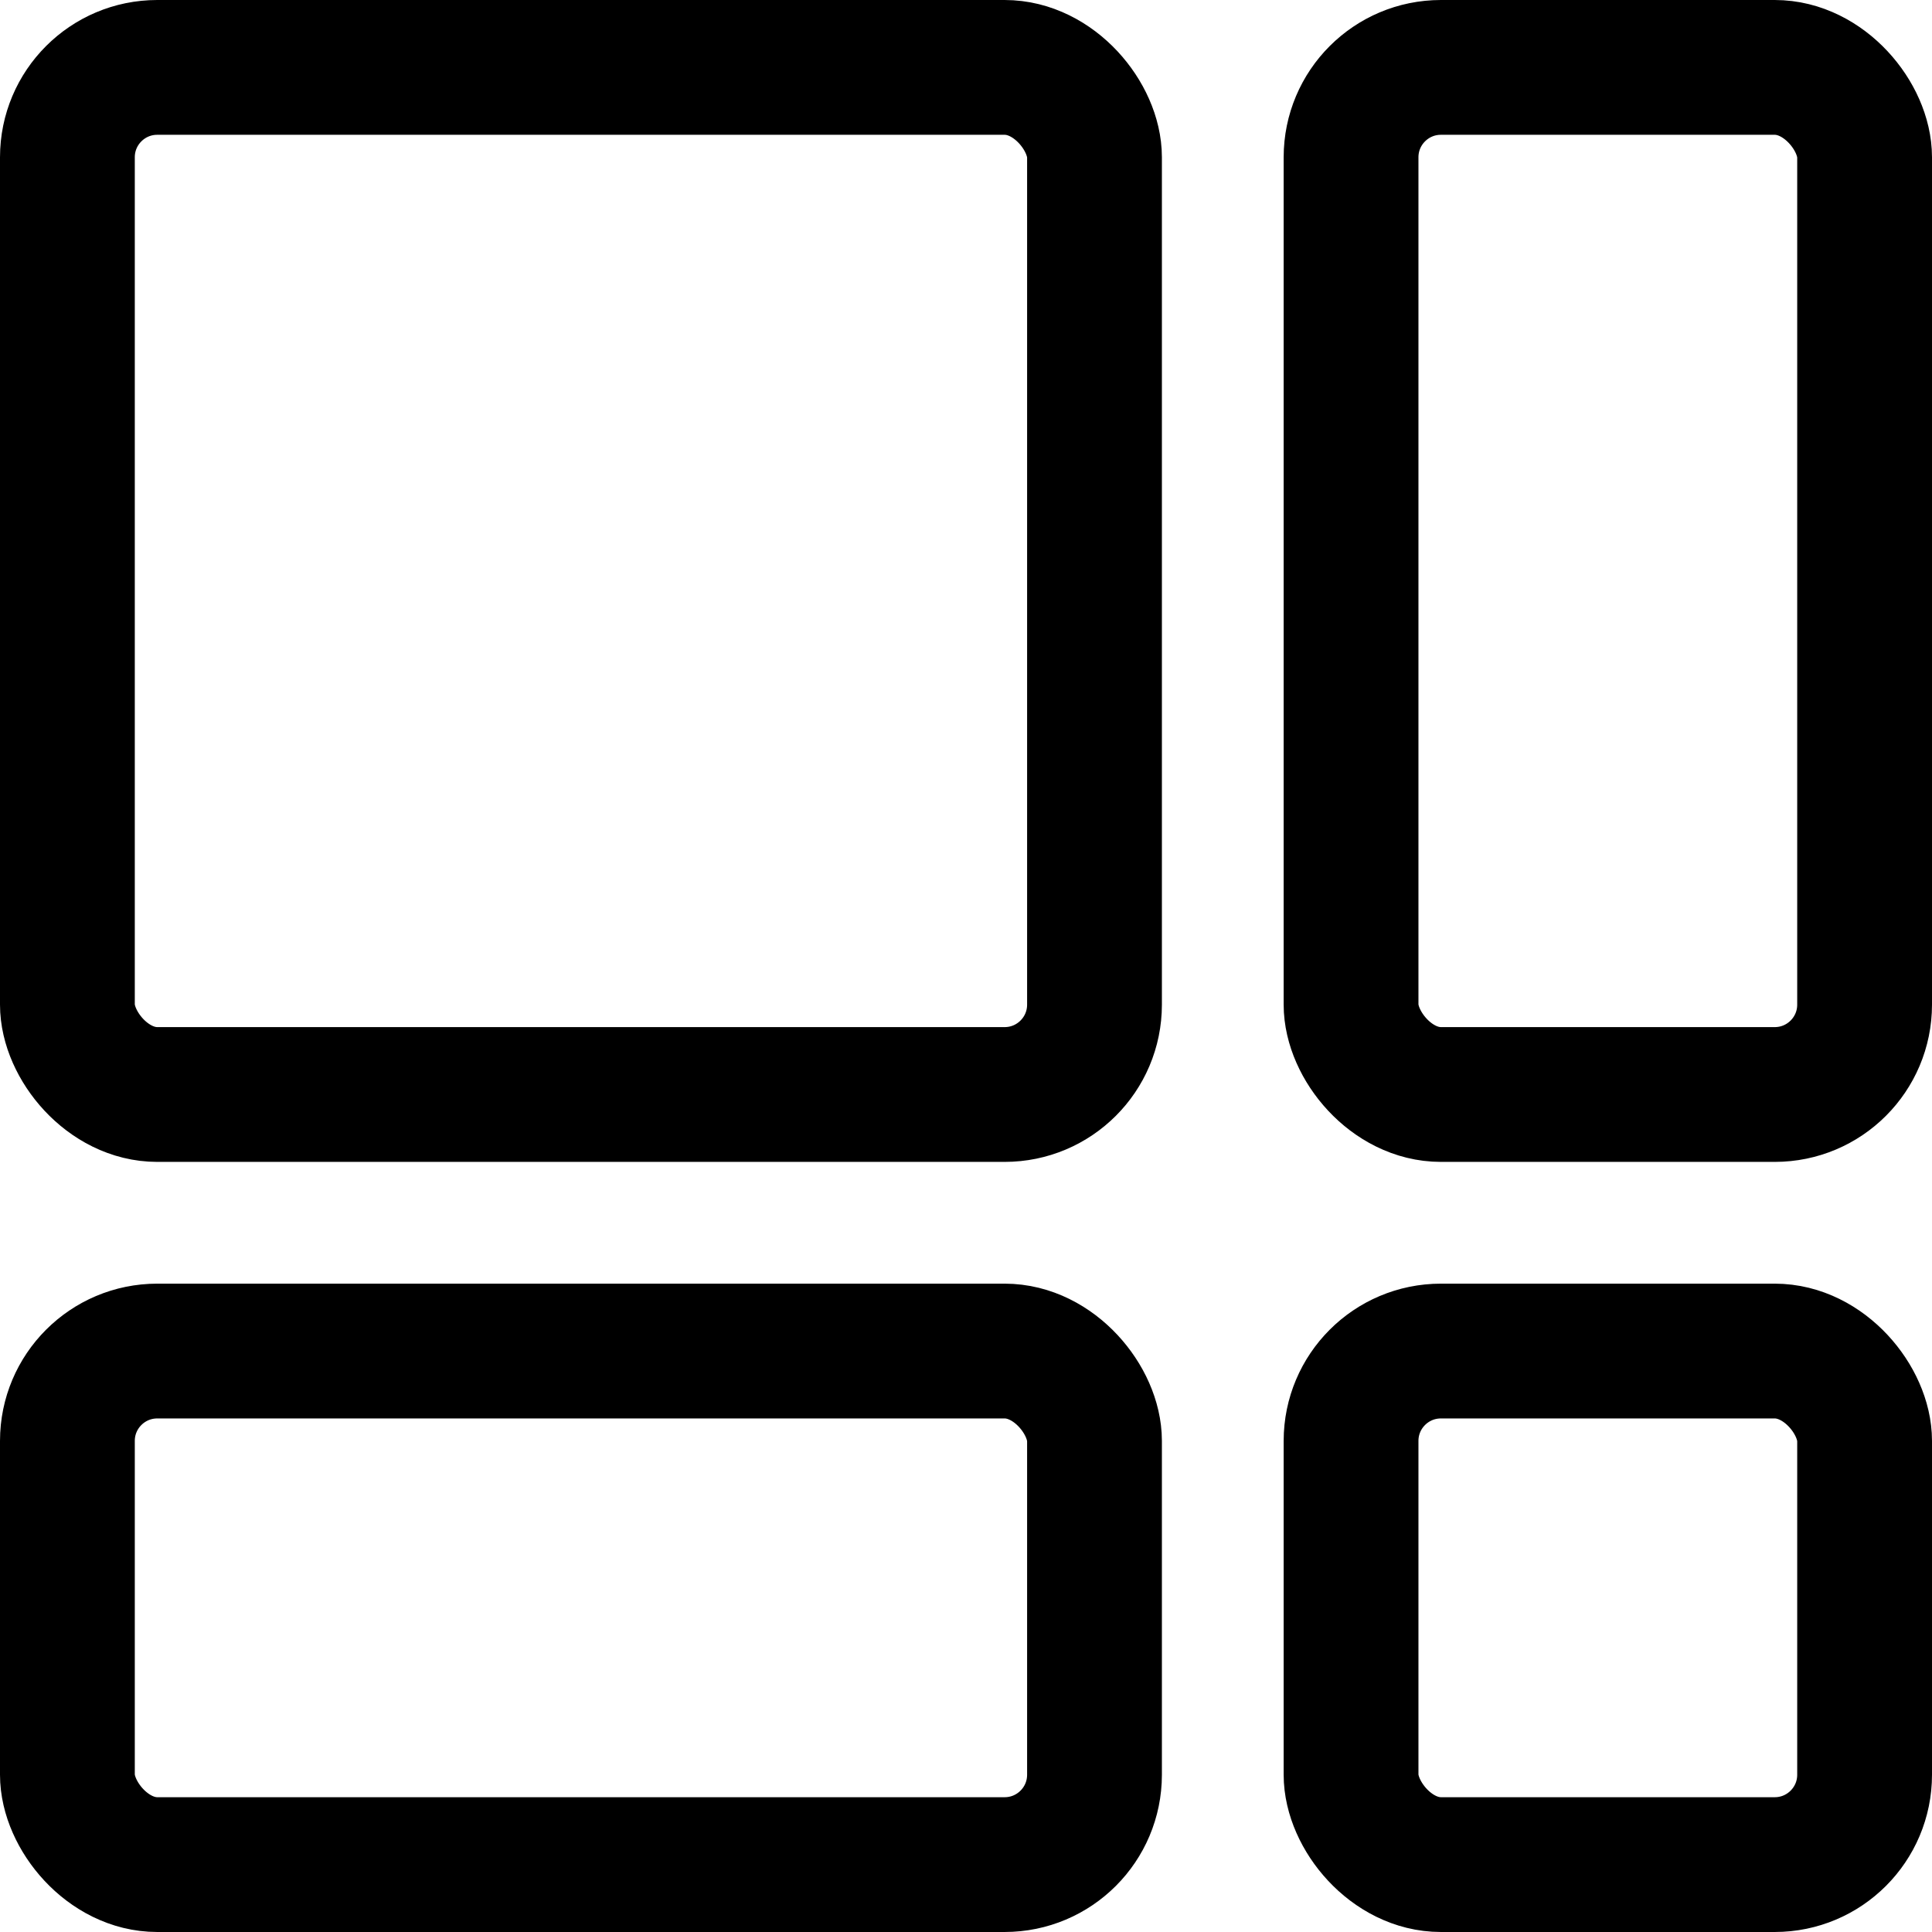
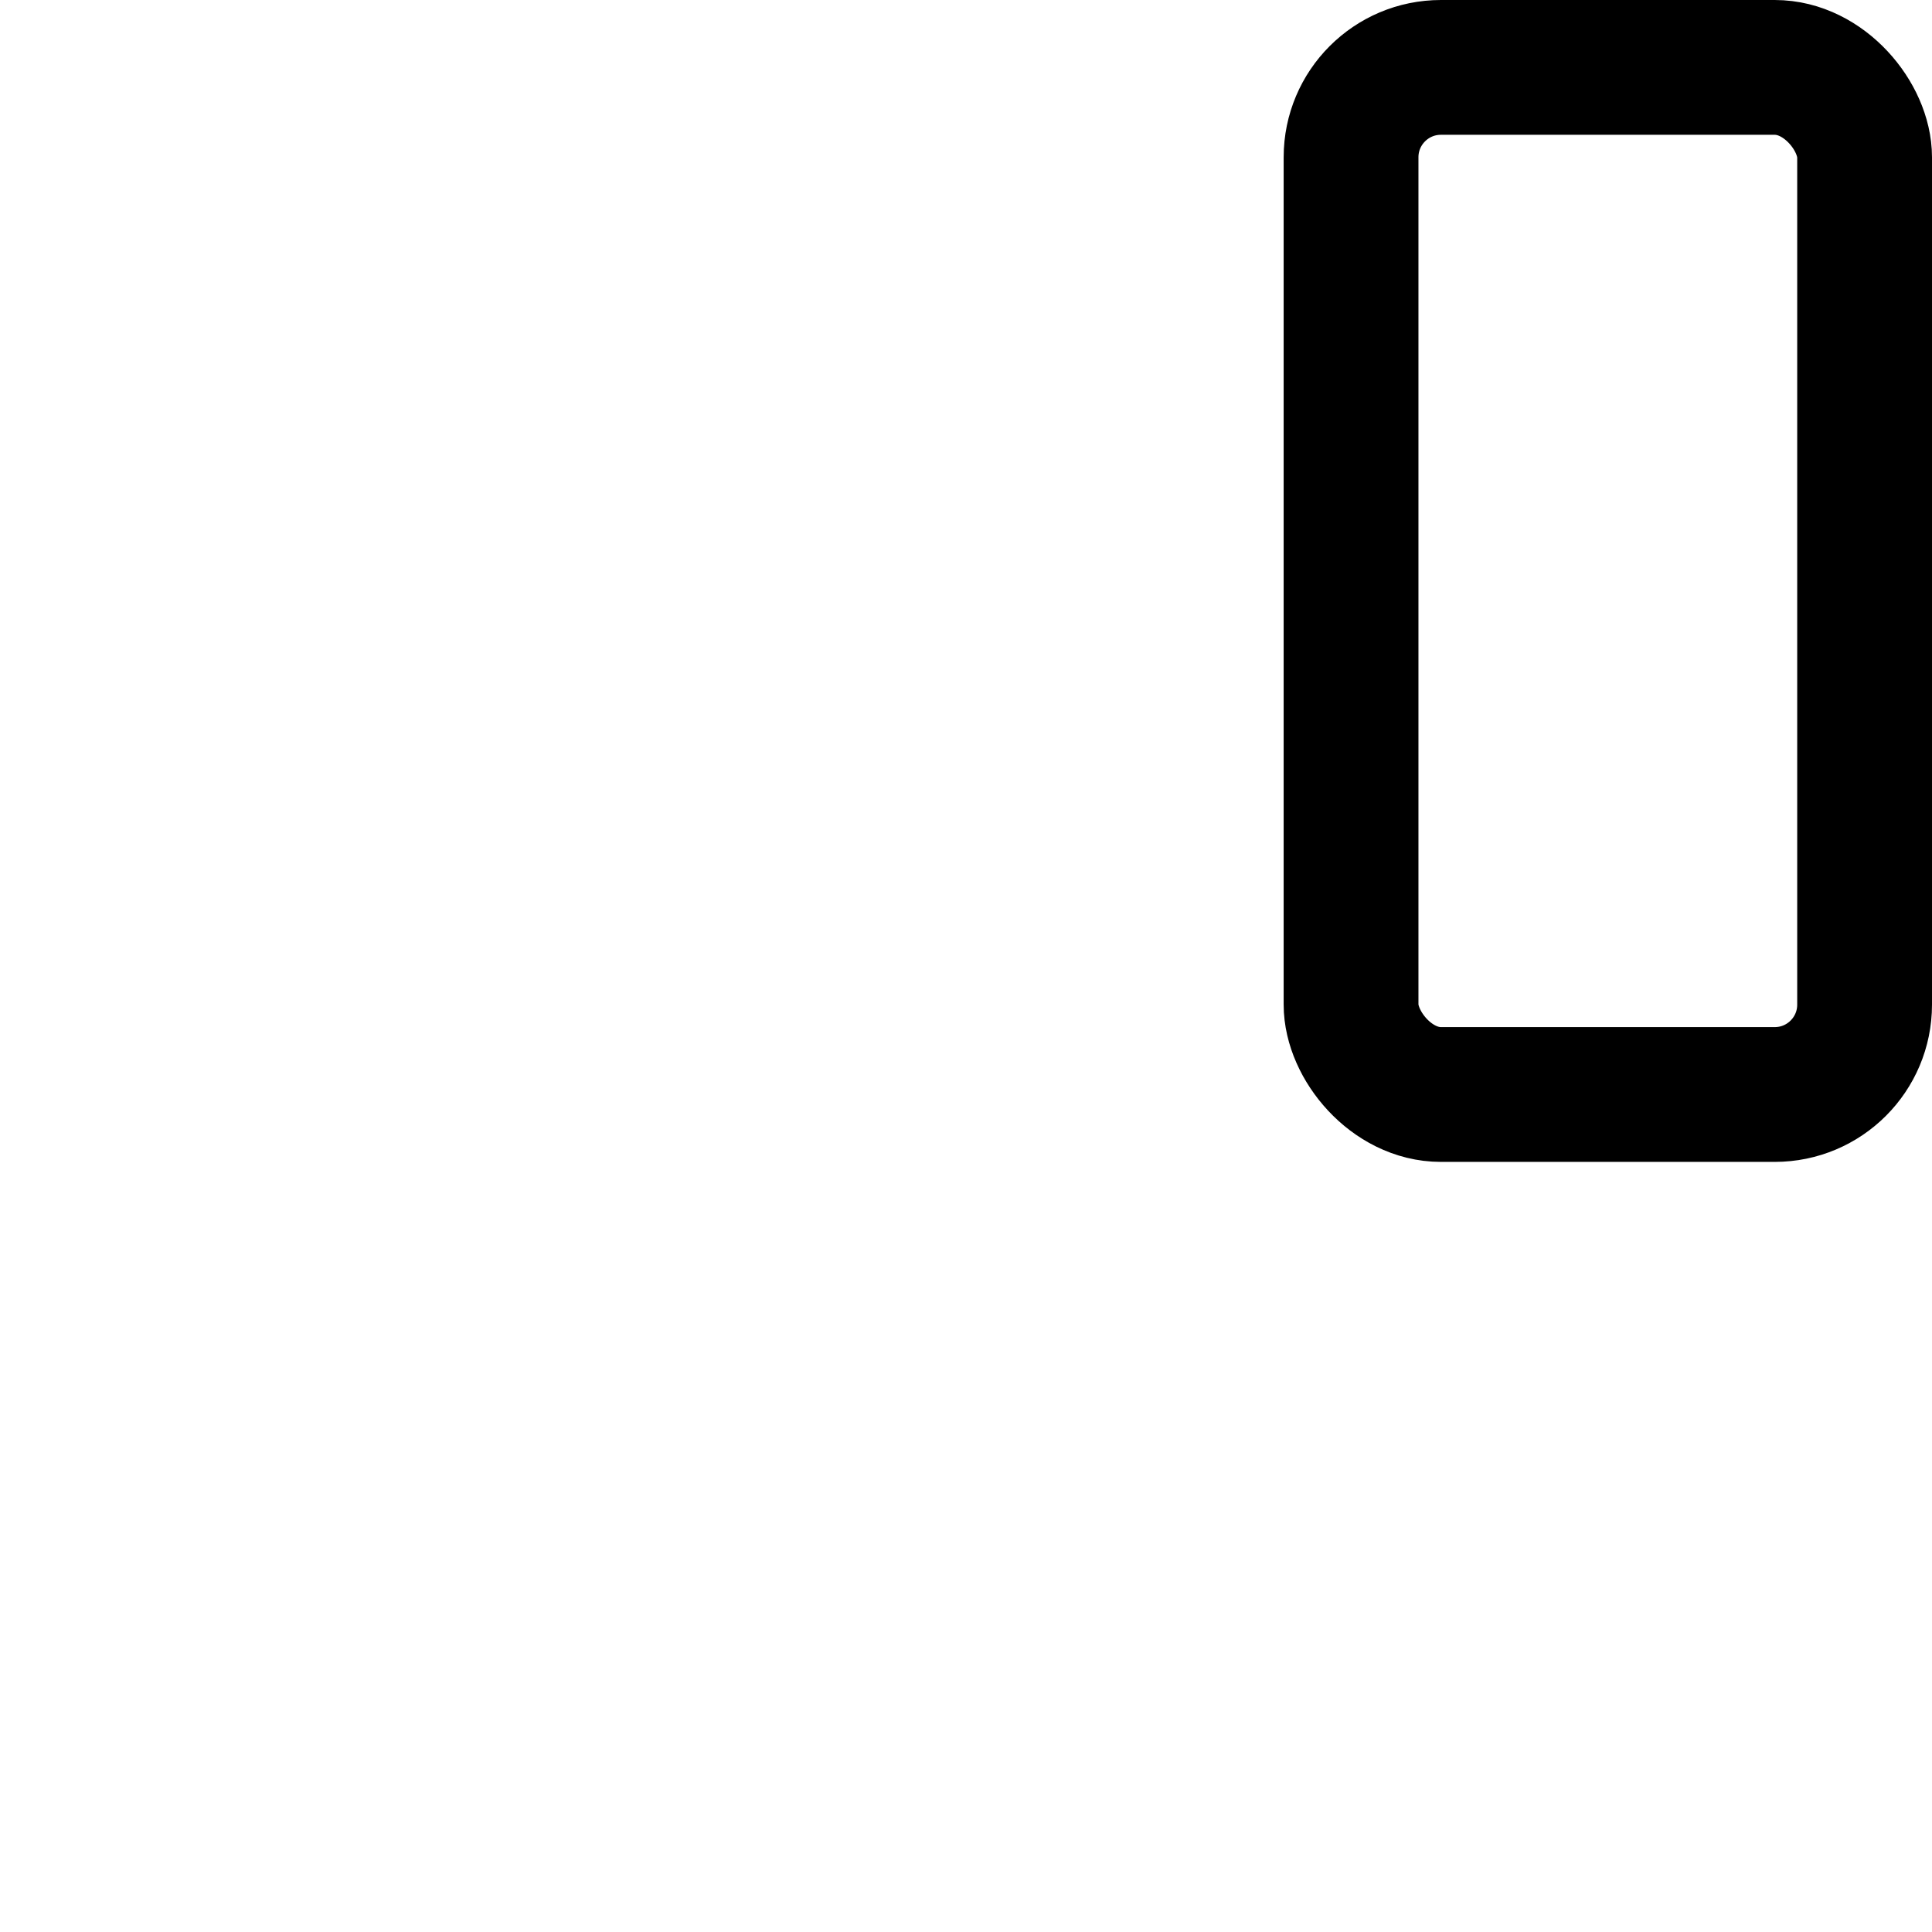
<svg xmlns="http://www.w3.org/2000/svg" viewBox="0 0 43 43">
  <defs>
    <style>
      .cls-1 {
        fill: none;
        stroke: #000;
        stroke-miterlimit: 10;
        stroke-width: 3px;
      }
    </style>
  </defs>
  <g id="Warstwa_2" data-name="Warstwa 2">
    <g id="Warstwa_1-2" data-name="Warstwa 1">
      <g>
-         <rect class="cls-1" x="1.5" y="1.5" width="22.86" height="22.86" rx="2" />
-         <rect class="cls-1" x="1.5" y="30.07" width="22.86" height="11.43" rx="2" />
        <rect class="cls-1" x="30.07" y="1.5" width="11.43" height="22.86" rx="2" />
-         <rect class="cls-1" x="30.07" y="30.07" width="11.43" height="11.43" rx="2" />
      </g>
    </g>
  </g>
</svg>